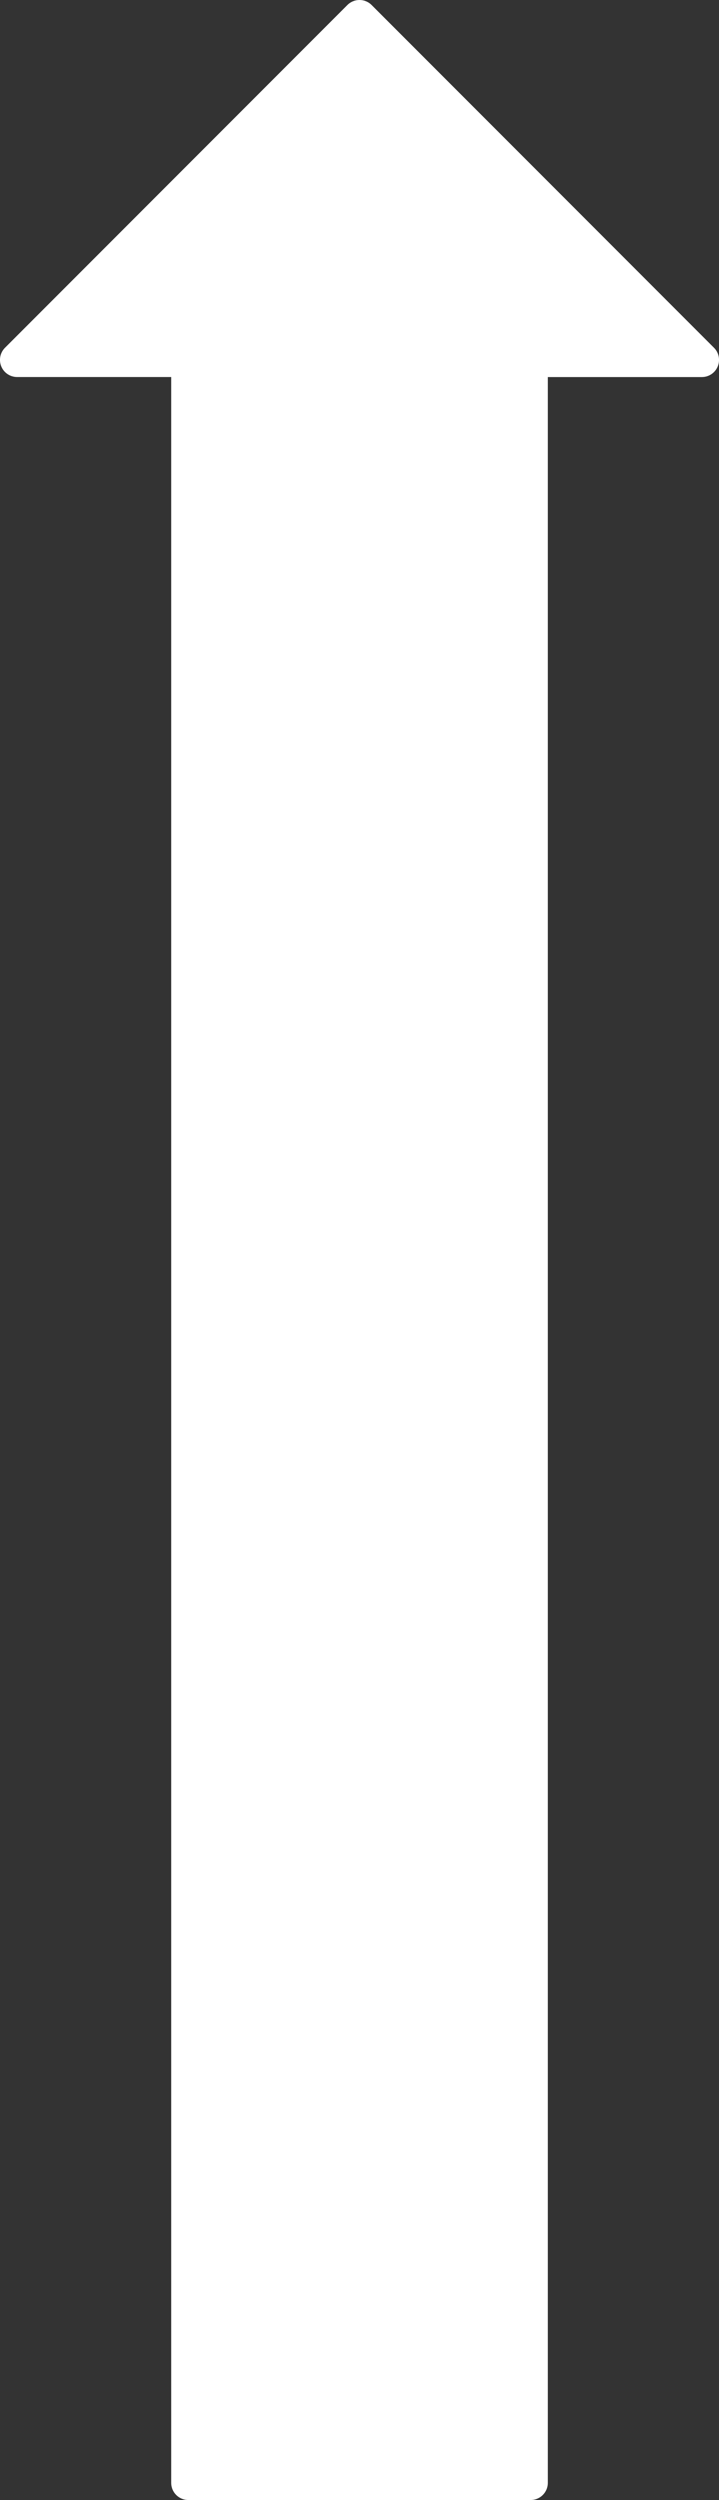
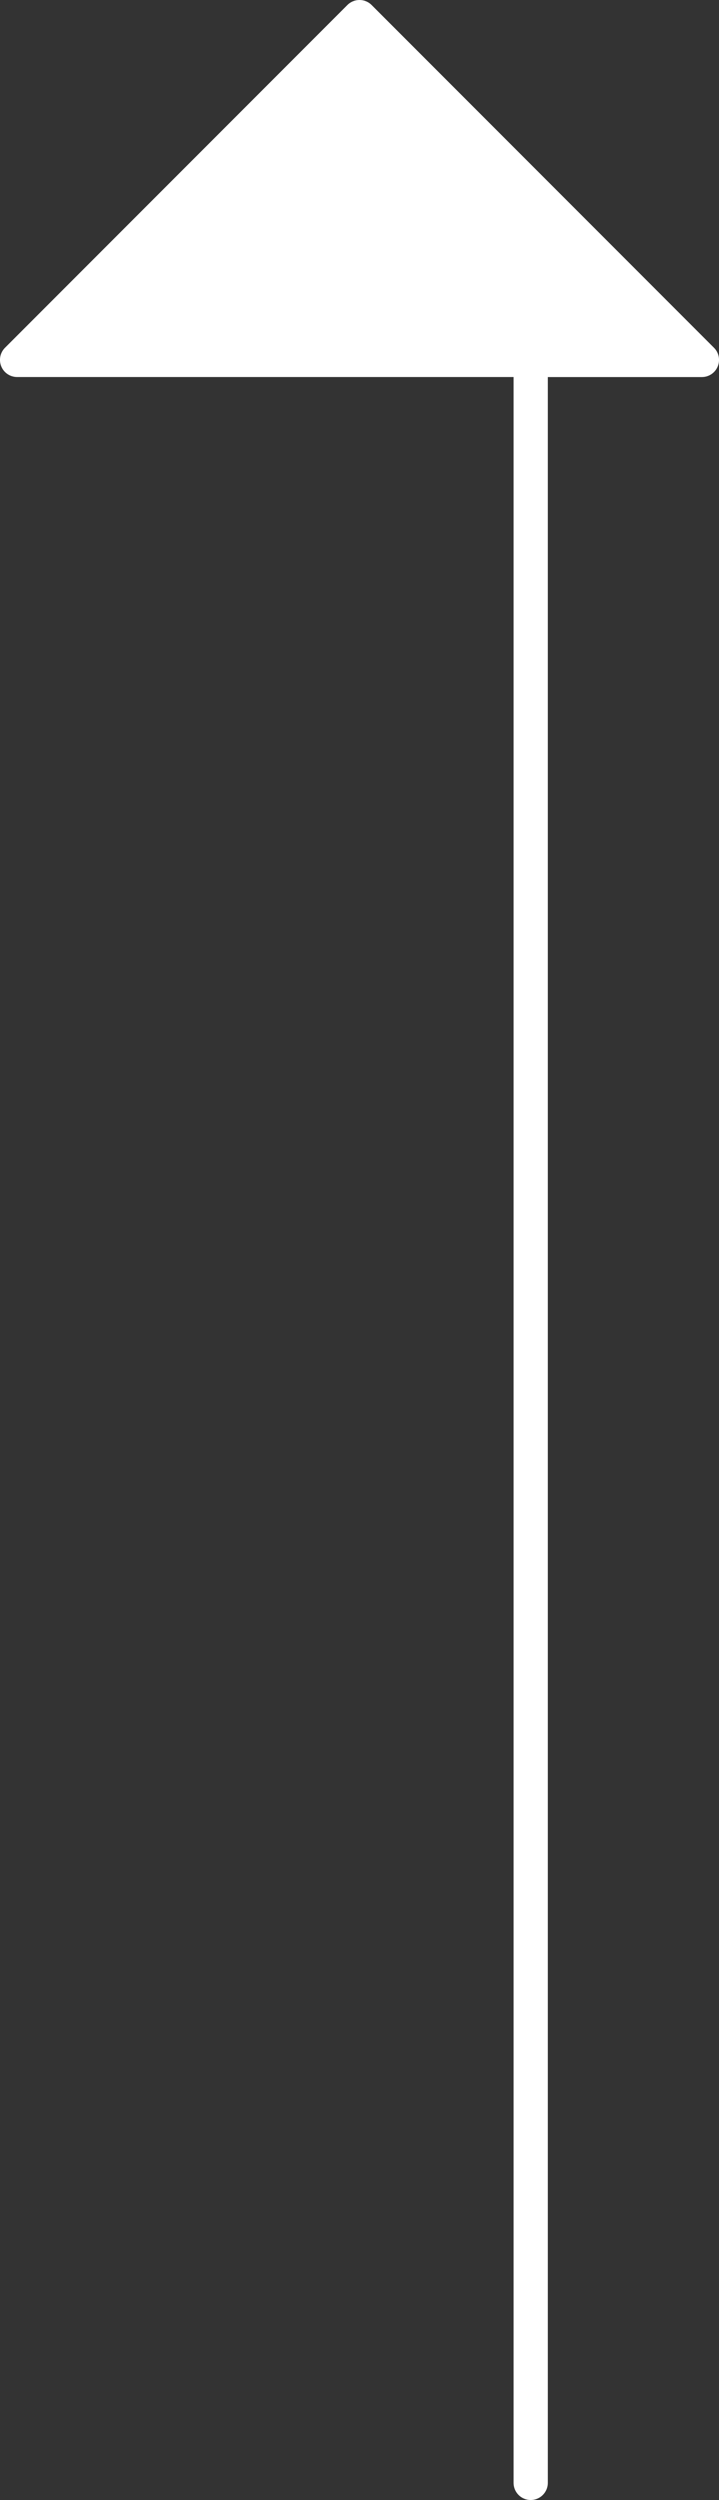
<svg xmlns="http://www.w3.org/2000/svg" version="1.1" id="katman_1" x="0px" y="0px" viewBox="0 0 2400 8335.7" style="enable-background:new 0 0 2400 8335.7;" xml:space="preserve">
  <rect x="0" y="0" width="2400" height="8335.7" fill="#333333" stroke="none" />
  <style type="text/css"> .st0{fill:#FFFFFF;} </style>
  <g id="Layer_1">
    <g>
-       <path class="st0" d="M1771.4,8335.7H628.6c-31.6,0-57.1-25.6-57.1-57.1V1257.1H57.1c-23.1,0-44-13.9-52.8-35.3 c-8.8-21.4-4-45.9,12.4-62.3L1159.6,16.7c22.3-22.3,58.5-22.3,80.8,0l1142.9,1142.9c16.4,16.3,21.2,40.9,12.4,62.3 c-8.8,21.4-29.7,35.3-52.8,35.3h-514.3v7021.4C1828.6,8310.1,1803,8335.7,1771.4,8335.7z" />
+       <path class="st0" d="M1771.4,8335.7c-31.6,0-57.1-25.6-57.1-57.1V1257.1H57.1c-23.1,0-44-13.9-52.8-35.3 c-8.8-21.4-4-45.9,12.4-62.3L1159.6,16.7c22.3-22.3,58.5-22.3,80.8,0l1142.9,1142.9c16.4,16.3,21.2,40.9,12.4,62.3 c-8.8,21.4-29.7,35.3-52.8,35.3h-514.3v7021.4C1828.6,8310.1,1803,8335.7,1771.4,8335.7z" />
    </g>
  </g>
</svg>